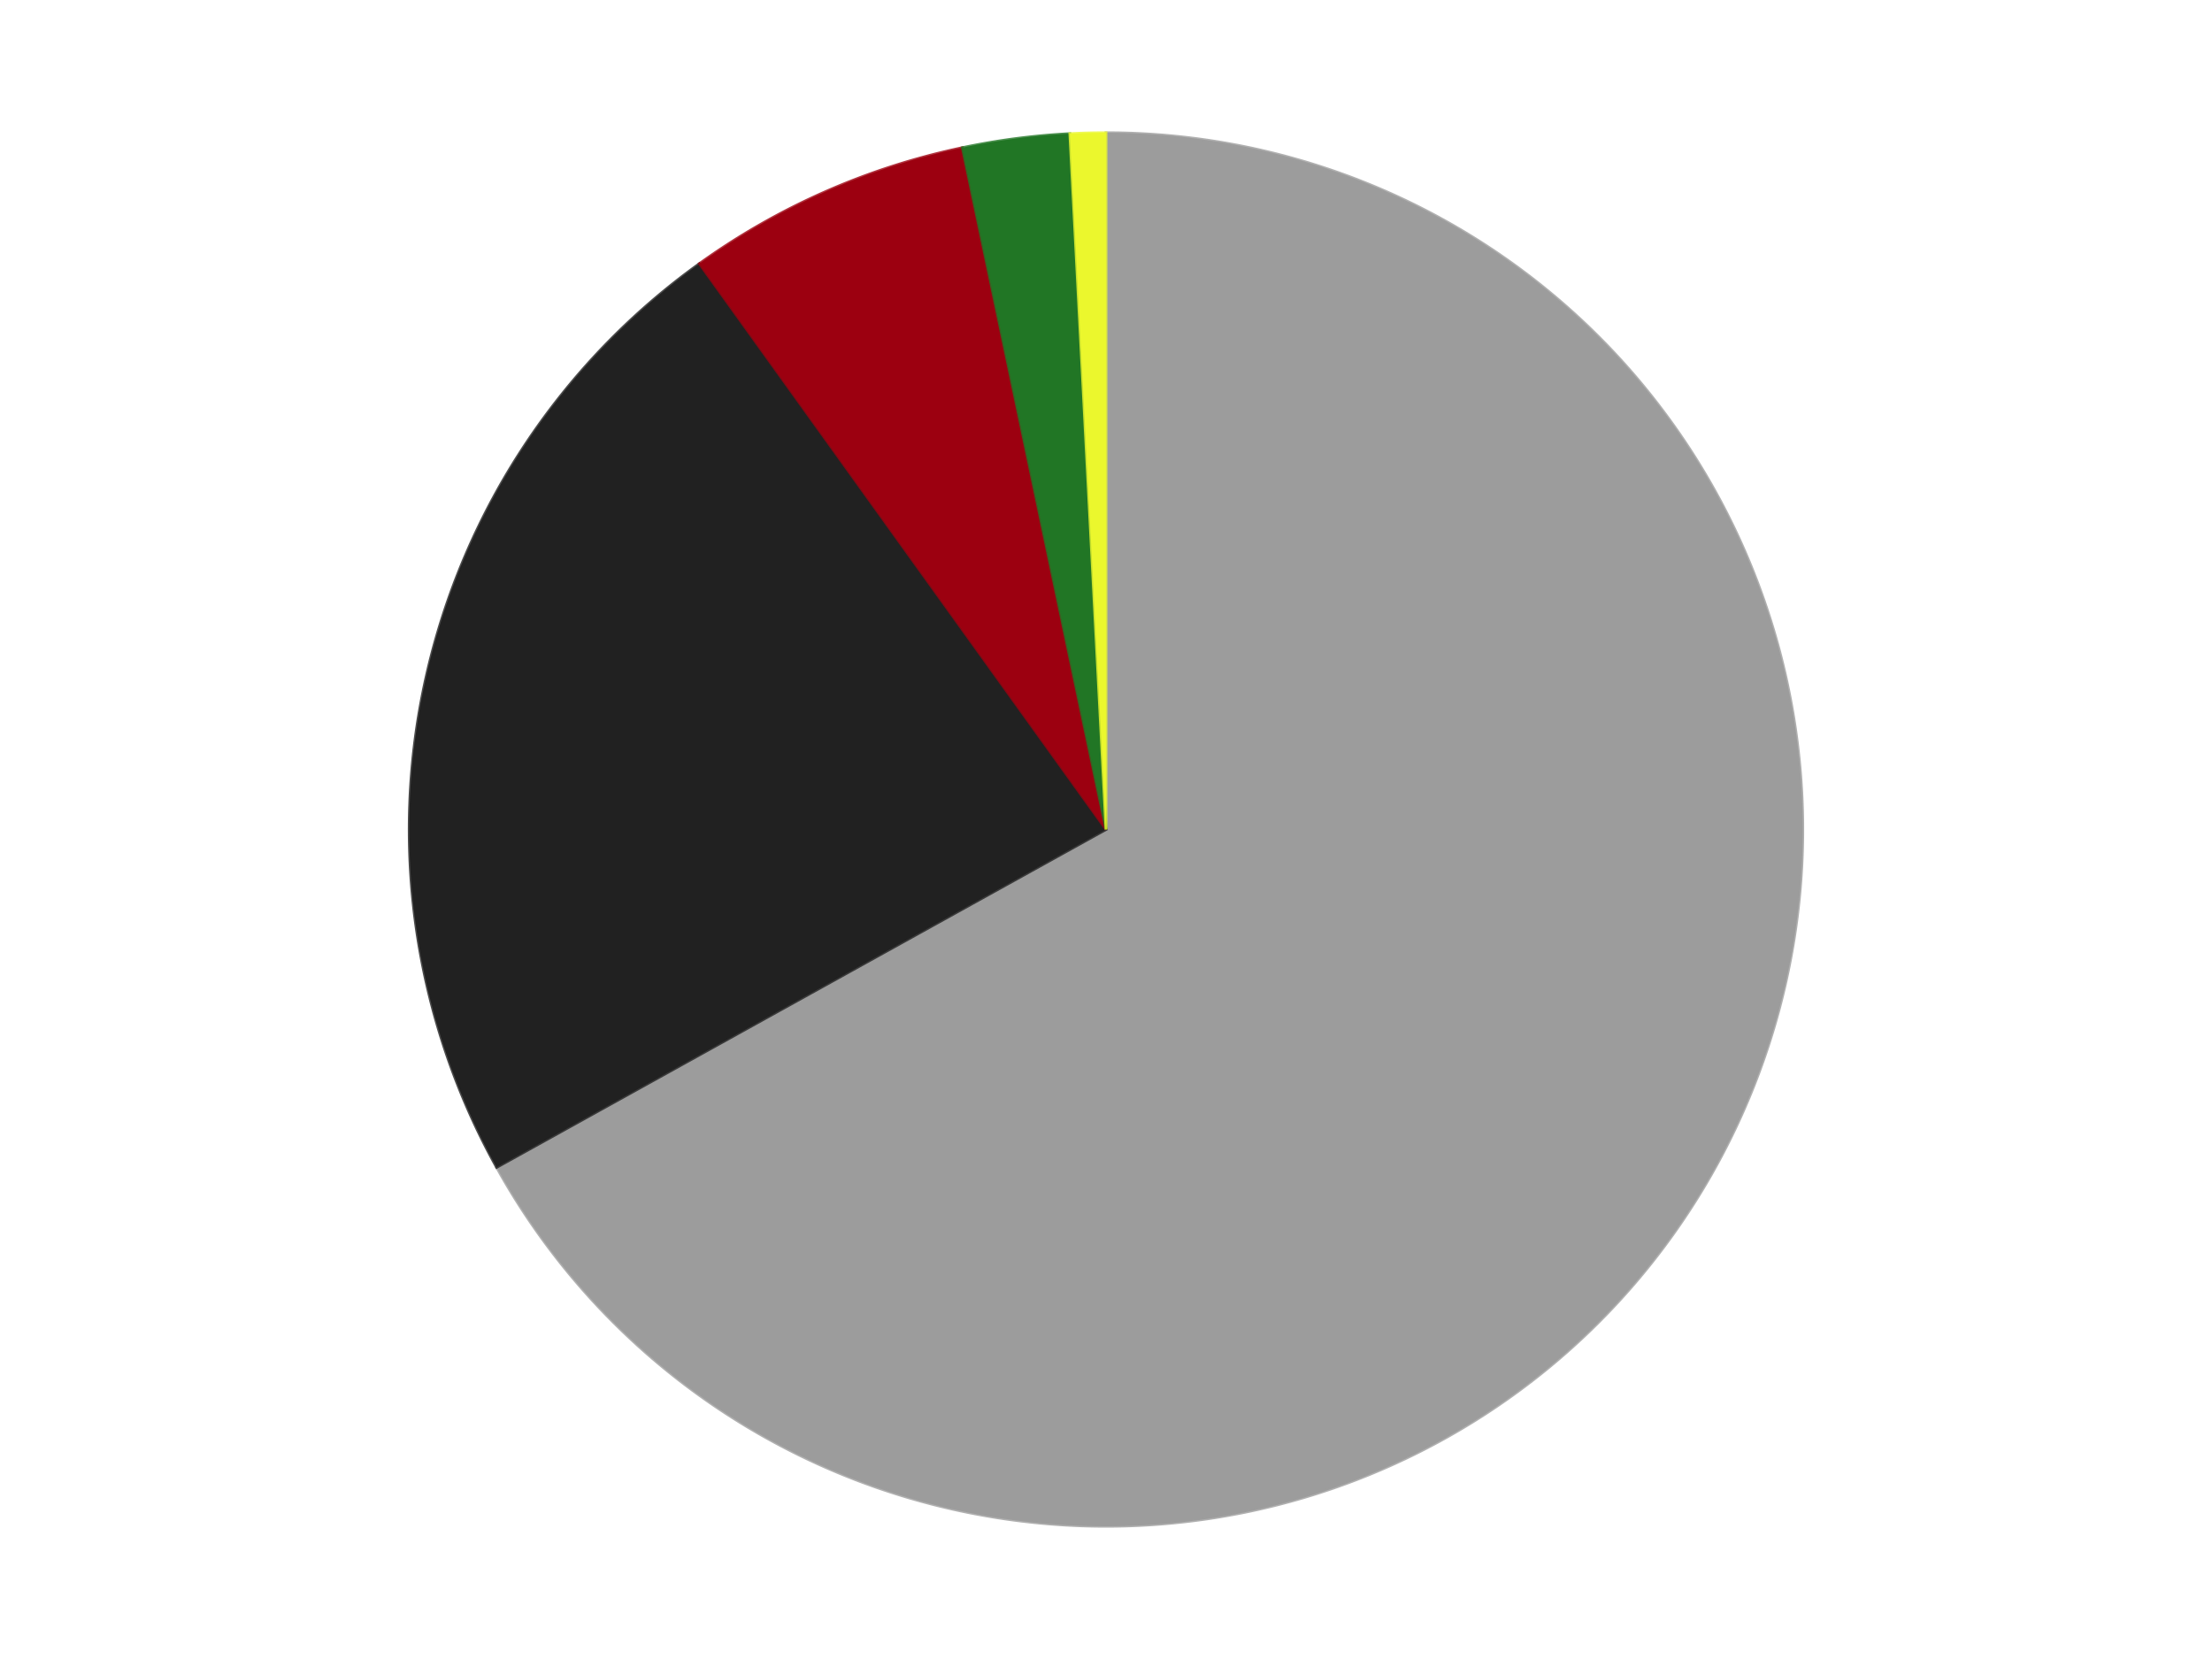
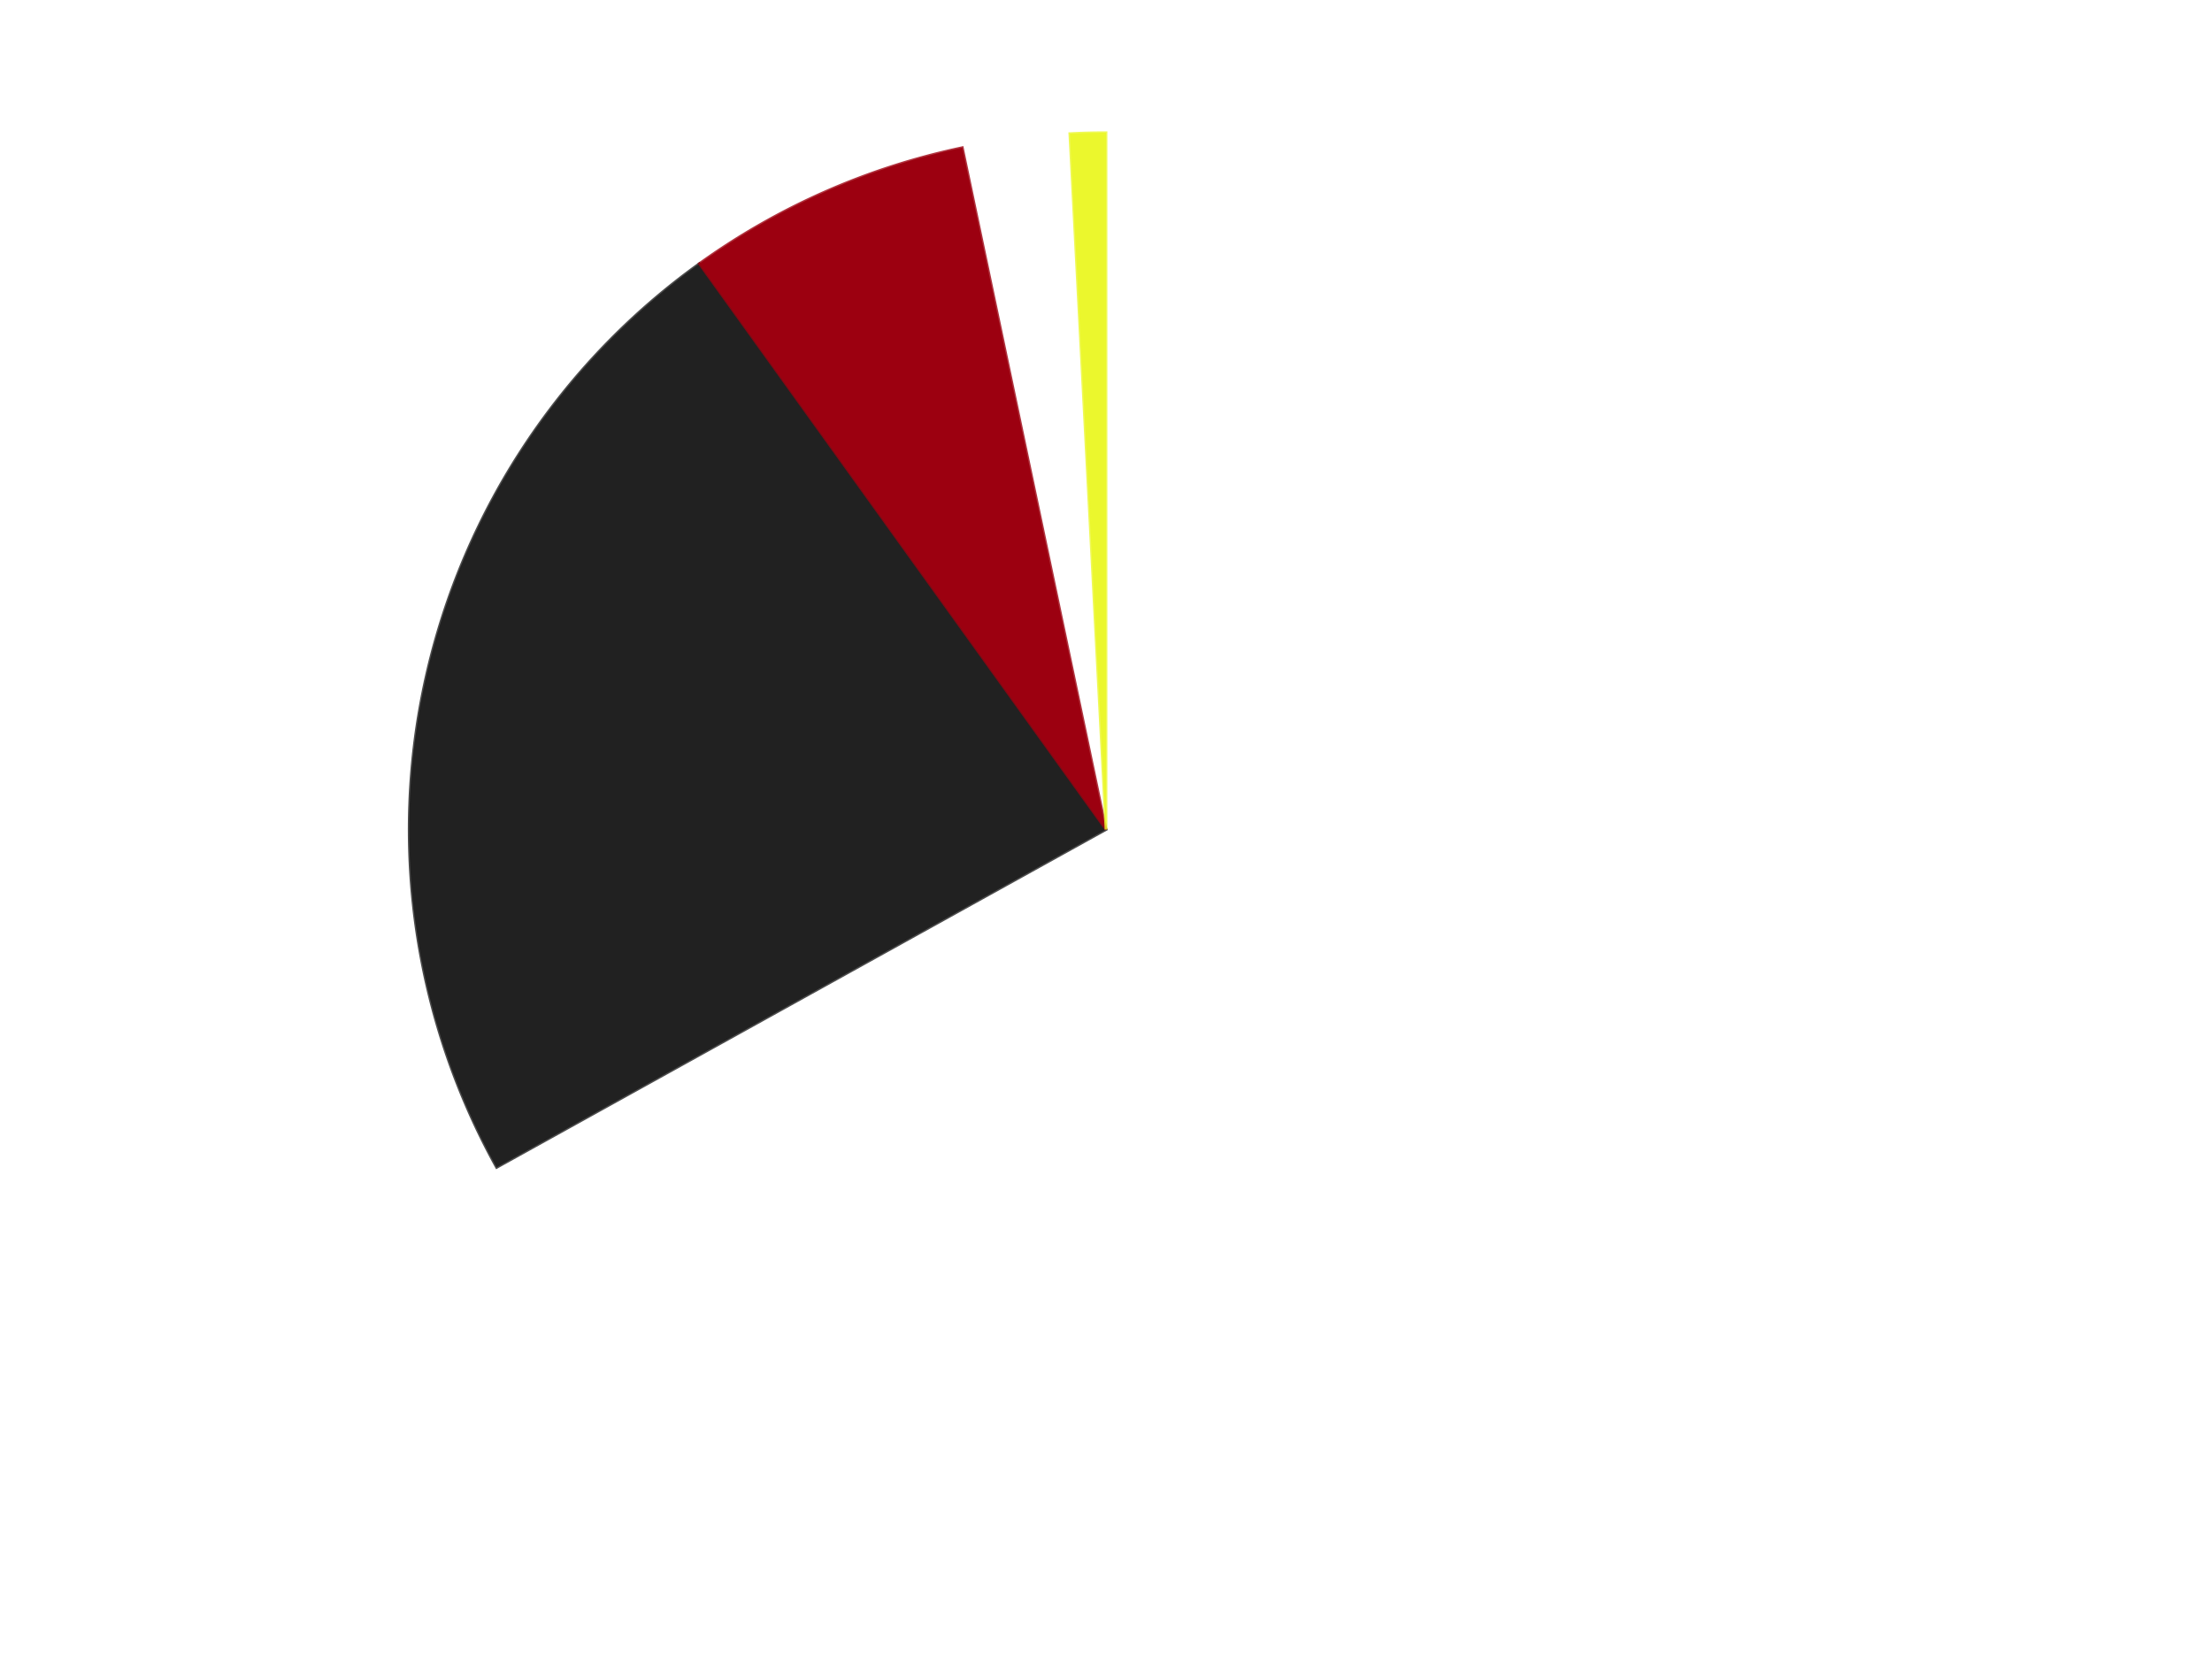
<svg xmlns="http://www.w3.org/2000/svg" xmlns:xlink="http://www.w3.org/1999/xlink" id="chart-8088a10f-a392-4a89-8e0b-0f3e187f62c1" class="pygal-chart" viewBox="0 0 800 600">
  <defs>
    <style type="text/css">#chart-8088a10f-a392-4a89-8e0b-0f3e187f62c1{-webkit-user-select:none;-webkit-font-smoothing:antialiased;font-family:Consolas,"Liberation Mono",Menlo,Courier,monospace}#chart-8088a10f-a392-4a89-8e0b-0f3e187f62c1 .title{font-family:Consolas,"Liberation Mono",Menlo,Courier,monospace;font-size:16px}#chart-8088a10f-a392-4a89-8e0b-0f3e187f62c1 .legends .legend text{font-family:Consolas,"Liberation Mono",Menlo,Courier,monospace;font-size:14px}#chart-8088a10f-a392-4a89-8e0b-0f3e187f62c1 .axis text{font-family:Consolas,"Liberation Mono",Menlo,Courier,monospace;font-size:10px}#chart-8088a10f-a392-4a89-8e0b-0f3e187f62c1 .axis text.major{font-family:Consolas,"Liberation Mono",Menlo,Courier,monospace;font-size:10px}#chart-8088a10f-a392-4a89-8e0b-0f3e187f62c1 .text-overlay text.value{font-family:Consolas,"Liberation Mono",Menlo,Courier,monospace;font-size:16px}#chart-8088a10f-a392-4a89-8e0b-0f3e187f62c1 .text-overlay text.label{font-family:Consolas,"Liberation Mono",Menlo,Courier,monospace;font-size:10px}#chart-8088a10f-a392-4a89-8e0b-0f3e187f62c1 .tooltip{font-family:Consolas,"Liberation Mono",Menlo,Courier,monospace;font-size:14px}#chart-8088a10f-a392-4a89-8e0b-0f3e187f62c1 text.no_data{font-family:Consolas,"Liberation Mono",Menlo,Courier,monospace;font-size:64px}
#chart-8088a10f-a392-4a89-8e0b-0f3e187f62c1{background-color:transparent}#chart-8088a10f-a392-4a89-8e0b-0f3e187f62c1 path,#chart-8088a10f-a392-4a89-8e0b-0f3e187f62c1 line,#chart-8088a10f-a392-4a89-8e0b-0f3e187f62c1 rect,#chart-8088a10f-a392-4a89-8e0b-0f3e187f62c1 circle{-webkit-transition:150ms;-moz-transition:150ms;transition:150ms}#chart-8088a10f-a392-4a89-8e0b-0f3e187f62c1 .graph &gt; .background{fill:transparent}#chart-8088a10f-a392-4a89-8e0b-0f3e187f62c1 .plot &gt; .background{fill:transparent}#chart-8088a10f-a392-4a89-8e0b-0f3e187f62c1 .graph{fill:rgba(0,0,0,.87)}#chart-8088a10f-a392-4a89-8e0b-0f3e187f62c1 text.no_data{fill:rgba(0,0,0,1)}#chart-8088a10f-a392-4a89-8e0b-0f3e187f62c1 .title{fill:rgba(0,0,0,1)}#chart-8088a10f-a392-4a89-8e0b-0f3e187f62c1 .legends .legend text{fill:rgba(0,0,0,.87)}#chart-8088a10f-a392-4a89-8e0b-0f3e187f62c1 .legends .legend:hover text{fill:rgba(0,0,0,1)}#chart-8088a10f-a392-4a89-8e0b-0f3e187f62c1 .axis .line{stroke:rgba(0,0,0,1)}#chart-8088a10f-a392-4a89-8e0b-0f3e187f62c1 .axis .guide.line{stroke:rgba(0,0,0,.54)}#chart-8088a10f-a392-4a89-8e0b-0f3e187f62c1 .axis .major.line{stroke:rgba(0,0,0,.87)}#chart-8088a10f-a392-4a89-8e0b-0f3e187f62c1 .axis text.major{fill:rgba(0,0,0,1)}#chart-8088a10f-a392-4a89-8e0b-0f3e187f62c1 .axis.y .guides:hover .guide.line,#chart-8088a10f-a392-4a89-8e0b-0f3e187f62c1 .line-graph .axis.x .guides:hover .guide.line,#chart-8088a10f-a392-4a89-8e0b-0f3e187f62c1 .stackedline-graph .axis.x .guides:hover .guide.line,#chart-8088a10f-a392-4a89-8e0b-0f3e187f62c1 .xy-graph .axis.x .guides:hover .guide.line{stroke:rgba(0,0,0,1)}#chart-8088a10f-a392-4a89-8e0b-0f3e187f62c1 .axis .guides:hover text{fill:rgba(0,0,0,1)}#chart-8088a10f-a392-4a89-8e0b-0f3e187f62c1 .reactive{fill-opacity:1.0;stroke-opacity:.8;stroke-width:1}#chart-8088a10f-a392-4a89-8e0b-0f3e187f62c1 .ci{stroke:rgba(0,0,0,.87)}#chart-8088a10f-a392-4a89-8e0b-0f3e187f62c1 .reactive.active,#chart-8088a10f-a392-4a89-8e0b-0f3e187f62c1 .active .reactive{fill-opacity:0.6;stroke-opacity:.9;stroke-width:4}#chart-8088a10f-a392-4a89-8e0b-0f3e187f62c1 .ci .reactive.active{stroke-width:1.5}#chart-8088a10f-a392-4a89-8e0b-0f3e187f62c1 .series text{fill:rgba(0,0,0,1)}#chart-8088a10f-a392-4a89-8e0b-0f3e187f62c1 .tooltip rect{fill:transparent;stroke:rgba(0,0,0,1);-webkit-transition:opacity 150ms;-moz-transition:opacity 150ms;transition:opacity 150ms}#chart-8088a10f-a392-4a89-8e0b-0f3e187f62c1 .tooltip .label{fill:rgba(0,0,0,.87)}#chart-8088a10f-a392-4a89-8e0b-0f3e187f62c1 .tooltip .label{fill:rgba(0,0,0,.87)}#chart-8088a10f-a392-4a89-8e0b-0f3e187f62c1 .tooltip .legend{font-size:.8em;fill:rgba(0,0,0,.54)}#chart-8088a10f-a392-4a89-8e0b-0f3e187f62c1 .tooltip .x_label{font-size:.6em;fill:rgba(0,0,0,1)}#chart-8088a10f-a392-4a89-8e0b-0f3e187f62c1 .tooltip .xlink{font-size:.5em;text-decoration:underline}#chart-8088a10f-a392-4a89-8e0b-0f3e187f62c1 .tooltip .value{font-size:1.5em}#chart-8088a10f-a392-4a89-8e0b-0f3e187f62c1 .bound{font-size:.5em}#chart-8088a10f-a392-4a89-8e0b-0f3e187f62c1 .max-value{font-size:.75em;fill:rgba(0,0,0,.54)}#chart-8088a10f-a392-4a89-8e0b-0f3e187f62c1 .map-element{fill:transparent;stroke:rgba(0,0,0,.54) !important}#chart-8088a10f-a392-4a89-8e0b-0f3e187f62c1 .map-element .reactive{fill-opacity:inherit;stroke-opacity:inherit}#chart-8088a10f-a392-4a89-8e0b-0f3e187f62c1 .color-0,#chart-8088a10f-a392-4a89-8e0b-0f3e187f62c1 .color-0 a:visited{stroke:#F44336;fill:#F44336}#chart-8088a10f-a392-4a89-8e0b-0f3e187f62c1 .color-1,#chart-8088a10f-a392-4a89-8e0b-0f3e187f62c1 .color-1 a:visited{stroke:#3F51B5;fill:#3F51B5}#chart-8088a10f-a392-4a89-8e0b-0f3e187f62c1 .color-2,#chart-8088a10f-a392-4a89-8e0b-0f3e187f62c1 .color-2 a:visited{stroke:#009688;fill:#009688}#chart-8088a10f-a392-4a89-8e0b-0f3e187f62c1 .color-3,#chart-8088a10f-a392-4a89-8e0b-0f3e187f62c1 .color-3 a:visited{stroke:#FFC107;fill:#FFC107}#chart-8088a10f-a392-4a89-8e0b-0f3e187f62c1 .color-4,#chart-8088a10f-a392-4a89-8e0b-0f3e187f62c1 .color-4 a:visited{stroke:#FF5722;fill:#FF5722}#chart-8088a10f-a392-4a89-8e0b-0f3e187f62c1 .text-overlay .color-0 text{fill:black}#chart-8088a10f-a392-4a89-8e0b-0f3e187f62c1 .text-overlay .color-1 text{fill:black}#chart-8088a10f-a392-4a89-8e0b-0f3e187f62c1 .text-overlay .color-2 text{fill:black}#chart-8088a10f-a392-4a89-8e0b-0f3e187f62c1 .text-overlay .color-3 text{fill:black}#chart-8088a10f-a392-4a89-8e0b-0f3e187f62c1 .text-overlay .color-4 text{fill:black}
#chart-8088a10f-a392-4a89-8e0b-0f3e187f62c1 text.no_data{text-anchor:middle}#chart-8088a10f-a392-4a89-8e0b-0f3e187f62c1 .guide.line{fill:none}#chart-8088a10f-a392-4a89-8e0b-0f3e187f62c1 .centered{text-anchor:middle}#chart-8088a10f-a392-4a89-8e0b-0f3e187f62c1 .title{text-anchor:middle}#chart-8088a10f-a392-4a89-8e0b-0f3e187f62c1 .legends .legend text{fill-opacity:1}#chart-8088a10f-a392-4a89-8e0b-0f3e187f62c1 .axis.x text{text-anchor:middle}#chart-8088a10f-a392-4a89-8e0b-0f3e187f62c1 .axis.x:not(.web) text[transform]{text-anchor:start}#chart-8088a10f-a392-4a89-8e0b-0f3e187f62c1 .axis.x:not(.web) text[transform].backwards{text-anchor:end}#chart-8088a10f-a392-4a89-8e0b-0f3e187f62c1 .axis.y text{text-anchor:end}#chart-8088a10f-a392-4a89-8e0b-0f3e187f62c1 .axis.y text[transform].backwards{text-anchor:start}#chart-8088a10f-a392-4a89-8e0b-0f3e187f62c1 .axis.y2 text{text-anchor:start}#chart-8088a10f-a392-4a89-8e0b-0f3e187f62c1 .axis.y2 text[transform].backwards{text-anchor:end}#chart-8088a10f-a392-4a89-8e0b-0f3e187f62c1 .axis .guide.line{stroke-dasharray:4,4;stroke:black}#chart-8088a10f-a392-4a89-8e0b-0f3e187f62c1 .axis .major.guide.line{stroke-dasharray:6,6;stroke:black}#chart-8088a10f-a392-4a89-8e0b-0f3e187f62c1 .horizontal .axis.y .guide.line,#chart-8088a10f-a392-4a89-8e0b-0f3e187f62c1 .horizontal .axis.y2 .guide.line,#chart-8088a10f-a392-4a89-8e0b-0f3e187f62c1 .vertical .axis.x .guide.line{opacity:0}#chart-8088a10f-a392-4a89-8e0b-0f3e187f62c1 .horizontal .axis.always_show .guide.line,#chart-8088a10f-a392-4a89-8e0b-0f3e187f62c1 .vertical .axis.always_show .guide.line{opacity:1 !important}#chart-8088a10f-a392-4a89-8e0b-0f3e187f62c1 .axis.y .guides:hover .guide.line,#chart-8088a10f-a392-4a89-8e0b-0f3e187f62c1 .axis.y2 .guides:hover .guide.line,#chart-8088a10f-a392-4a89-8e0b-0f3e187f62c1 .axis.x .guides:hover .guide.line{opacity:1}#chart-8088a10f-a392-4a89-8e0b-0f3e187f62c1 .axis .guides:hover text{opacity:1}#chart-8088a10f-a392-4a89-8e0b-0f3e187f62c1 .nofill{fill:none}#chart-8088a10f-a392-4a89-8e0b-0f3e187f62c1 .subtle-fill{fill-opacity:.2}#chart-8088a10f-a392-4a89-8e0b-0f3e187f62c1 .dot{stroke-width:1px;fill-opacity:1;stroke-opacity:1}#chart-8088a10f-a392-4a89-8e0b-0f3e187f62c1 .dot.active{stroke-width:5px}#chart-8088a10f-a392-4a89-8e0b-0f3e187f62c1 .dot.negative{fill:transparent}#chart-8088a10f-a392-4a89-8e0b-0f3e187f62c1 text,#chart-8088a10f-a392-4a89-8e0b-0f3e187f62c1 tspan{stroke:none !important}#chart-8088a10f-a392-4a89-8e0b-0f3e187f62c1 .series text.active{opacity:1}#chart-8088a10f-a392-4a89-8e0b-0f3e187f62c1 .tooltip rect{fill-opacity:.95;stroke-width:.5}#chart-8088a10f-a392-4a89-8e0b-0f3e187f62c1 .tooltip text{fill-opacity:1}#chart-8088a10f-a392-4a89-8e0b-0f3e187f62c1 .showable{visibility:hidden}#chart-8088a10f-a392-4a89-8e0b-0f3e187f62c1 .showable.shown{visibility:visible}#chart-8088a10f-a392-4a89-8e0b-0f3e187f62c1 .gauge-background{fill:rgba(229,229,229,1);stroke:none}#chart-8088a10f-a392-4a89-8e0b-0f3e187f62c1 .bg-lines{stroke:transparent;stroke-width:2px}</style>
    <script type="text/javascript">window.pygal = window.pygal || {};window.pygal.config = window.pygal.config || {};window.pygal.config['8088a10f-a392-4a89-8e0b-0f3e187f62c1'] = {"allow_interruptions": false, "box_mode": "extremes", "classes": ["pygal-chart"], "css": ["file://style.css", "file://graph.css"], "defs": [], "disable_xml_declaration": false, "dots_size": 2.5, "dynamic_print_values": false, "explicit_size": false, "fill": false, "force_uri_protocol": "https", "formatter": null, "half_pie": false, "height": 600, "include_x_axis": false, "inner_radius": 0, "interpolate": null, "interpolation_parameters": {}, "interpolation_precision": 250, "inverse_y_axis": false, "js": ["//kozea.github.io/pygal.js/2.0.x/pygal-tooltips.min.js"], "legend_at_bottom": false, "legend_at_bottom_columns": null, "legend_box_size": 12, "logarithmic": false, "margin": 20, "margin_bottom": null, "margin_left": null, "margin_right": null, "margin_top": null, "max_scale": 16, "min_scale": 4, "missing_value_fill_truncation": "x", "no_data_text": "No data", "no_prefix": false, "order_min": null, "pretty_print": false, "print_labels": false, "print_values": false, "print_values_position": "center", "print_zeroes": true, "range": null, "rounded_bars": null, "secondary_range": null, "show_dots": true, "show_legend": false, "show_minor_x_labels": true, "show_minor_y_labels": true, "show_only_major_dots": false, "show_x_guides": false, "show_x_labels": true, "show_y_guides": true, "show_y_labels": true, "spacing": 10, "stack_from_top": false, "strict": false, "stroke": true, "stroke_style": null, "style": {"background": "transparent", "ci_colors": [], "colors": ["#F44336", "#3F51B5", "#009688", "#FFC107", "#FF5722", "#9C27B0", "#03A9F4", "#8BC34A", "#FF9800", "#E91E63", "#2196F3", "#4CAF50", "#FFEB3B", "#673AB7", "#00BCD4", "#CDDC39", "#9E9E9E", "#607D8B"], "dot_opacity": "1", "font_family": "Consolas, \"Liberation Mono\", Menlo, Courier, monospace", "foreground": "rgba(0, 0, 0, .87)", "foreground_strong": "rgba(0, 0, 0, 1)", "foreground_subtle": "rgba(0, 0, 0, .54)", "guide_stroke_color": "black", "guide_stroke_dasharray": "4,4", "label_font_family": "Consolas, \"Liberation Mono\", Menlo, Courier, monospace", "label_font_size": 10, "legend_font_family": "Consolas, \"Liberation Mono\", Menlo, Courier, monospace", "legend_font_size": 14, "major_guide_stroke_color": "black", "major_guide_stroke_dasharray": "6,6", "major_label_font_family": "Consolas, \"Liberation Mono\", Menlo, Courier, monospace", "major_label_font_size": 10, "no_data_font_family": "Consolas, \"Liberation Mono\", Menlo, Courier, monospace", "no_data_font_size": 64, "opacity": "1.0", "opacity_hover": "0.6", "plot_background": "transparent", "stroke_opacity": ".8", "stroke_opacity_hover": ".9", "stroke_width": "1", "stroke_width_hover": "4", "title_font_family": "Consolas, \"Liberation Mono\", Menlo, Courier, monospace", "title_font_size": 16, "tooltip_font_family": "Consolas, \"Liberation Mono\", Menlo, Courier, monospace", "tooltip_font_size": 14, "transition": "150ms", "value_background": "rgba(229, 229, 229, 1)", "value_colors": [], "value_font_family": "Consolas, \"Liberation Mono\", Menlo, Courier, monospace", "value_font_size": 16, "value_label_font_family": "Consolas, \"Liberation Mono\", Menlo, Courier, monospace", "value_label_font_size": 10}, "title": null, "tooltip_border_radius": 0, "tooltip_fancy_mode": true, "truncate_label": null, "truncate_legend": null, "width": 800, "x_label_rotation": 0, "x_labels": null, "x_labels_major": null, "x_labels_major_count": null, "x_labels_major_every": null, "x_title": null, "xrange": null, "y_label_rotation": 0, "y_labels": null, "y_labels_major": null, "y_labels_major_count": null, "y_labels_major_every": null, "y_title": null, "zero": 0, "legends": ["Light Gray", "Black", "Trans-Red", "Trans-Green", "Trans-Yellow"]}</script>
    <script type="text/javascript" xlink:href="https://kozea.github.io/pygal.js/2.0.x/pygal-tooltips.min.js" />
  </defs>
  <title>Pygal</title>
  <g class="graph pie-graph vertical">
    <rect x="0" y="0" width="800" height="600" class="background" />
    <g transform="translate(20, 20)" class="plot">
-       <rect x="0" y="0" width="760" height="560" class="background" />
      <g class="series serie-0 color-0">
        <g class="slices">
          <g class="slice" style="fill: #9C9C9C; stroke: #9C9C9C">
-             <path d="M380 28 A252 252 0 1 1 159.613 402.204 L380 280 A0 0 0 1 0 380 280 z" class="slice reactive tooltip-trigger" />
            <desc class="value">81</desc>
            <desc class="x centered">488.5698860620187</desc>
            <desc class="y centered">343.94200372587864</desc>
          </g>
        </g>
      </g>
      <g class="series serie-1 color-1">
        <g class="slices">
          <g class="slice" style="fill: #212121; stroke: #212121">
            <path d="M159.613 402.204 A252 252 0 0 1 232.939 75.361 L380 280 A0 0 0 0 0 380 280 z" class="slice reactive tooltip-trigger" />
            <desc class="value">28</desc>
            <desc class="x centered">257.05593437784677</desc>
            <desc class="y centered">252.41818120036905</desc>
          </g>
        </g>
      </g>
      <g class="series serie-2 color-2">
        <g class="slices">
          <g class="slice" style="fill: #9C0010; stroke: #9C0010">
            <path d="M232.939 75.361 A252 252 0 0 1 328.033 33.416 L380 280 A0 0 0 0 0 380 280 z" class="slice reactive tooltip-trigger" />
            <desc class="value">8</desc>
            <desc class="x centered">329.1499668933201</desc>
            <desc class="y centered">164.7165487459299</desc>
          </g>
        </g>
      </g>
      <g class="series serie-3 color-3">
        <g class="slices">
          <g class="slice" style="fill: #217625; stroke: #217625">
-             <path d="M328.033 33.416 A252 252 0 0 1 366.92 28.34 L380 280 A0 0 0 0 0 380 280 z" class="slice reactive tooltip-trigger" />
            <desc class="value">3</desc>
            <desc class="x centered">363.6888520093895</desc>
            <desc class="y centered">155.06022870507405</desc>
          </g>
        </g>
      </g>
      <g class="series serie-4 color-4">
        <g class="slices">
          <g class="slice" style="fill: #EBF72D; stroke: #EBF72D">
            <path d="M366.92 28.34 A252 252 0 0 1 380 28 L380 280 A0 0 0 0 0 380 280 z" class="slice reactive tooltip-trigger" />
            <desc class="value">1</desc>
            <desc class="x centered">376.7289570027064</desc>
            <desc class="y centered">154.04246637175743</desc>
          </g>
        </g>
      </g>
    </g>
    <g class="titles" />
    <g transform="translate(20, 20)" class="plot overlay">
      <g class="series serie-0 color-0" />
      <g class="series serie-1 color-1" />
      <g class="series serie-2 color-2" />
      <g class="series serie-3 color-3" />
      <g class="series serie-4 color-4" />
    </g>
    <g transform="translate(20, 20)" class="plot text-overlay">
      <g class="series serie-0 color-0" />
      <g class="series serie-1 color-1" />
      <g class="series serie-2 color-2" />
      <g class="series serie-3 color-3" />
      <g class="series serie-4 color-4" />
    </g>
    <g transform="translate(20, 20)" class="plot tooltip-overlay">
      <g transform="translate(0 0)" style="opacity: 0" class="tooltip">
-         <rect rx="0" ry="0" width="0" height="0" class="tooltip-box" />
        <g class="text" />
      </g>
    </g>
  </g>
</svg>